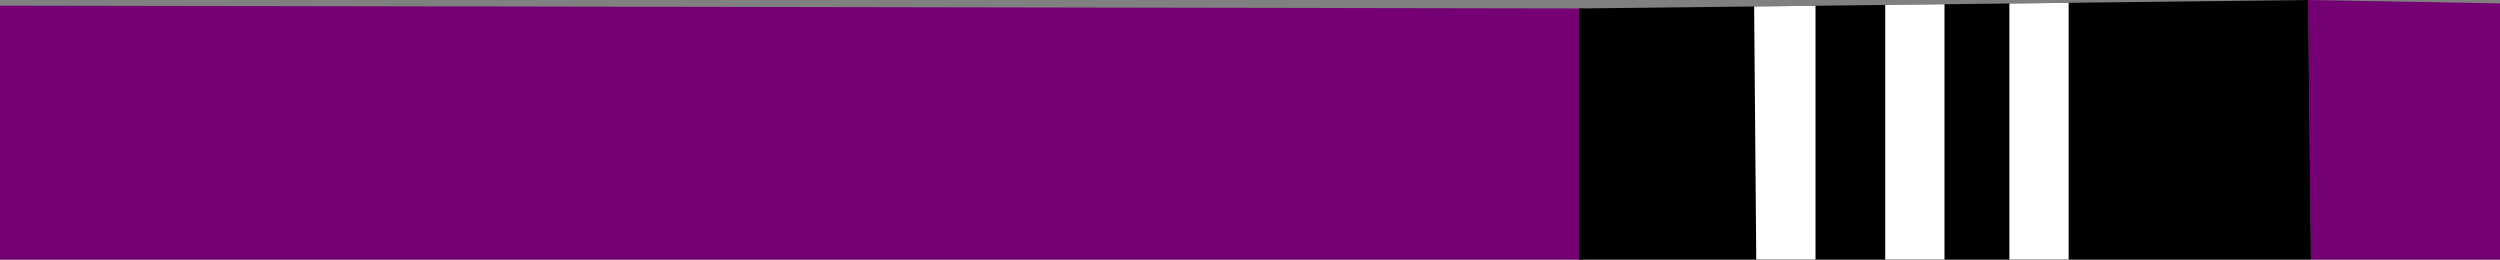
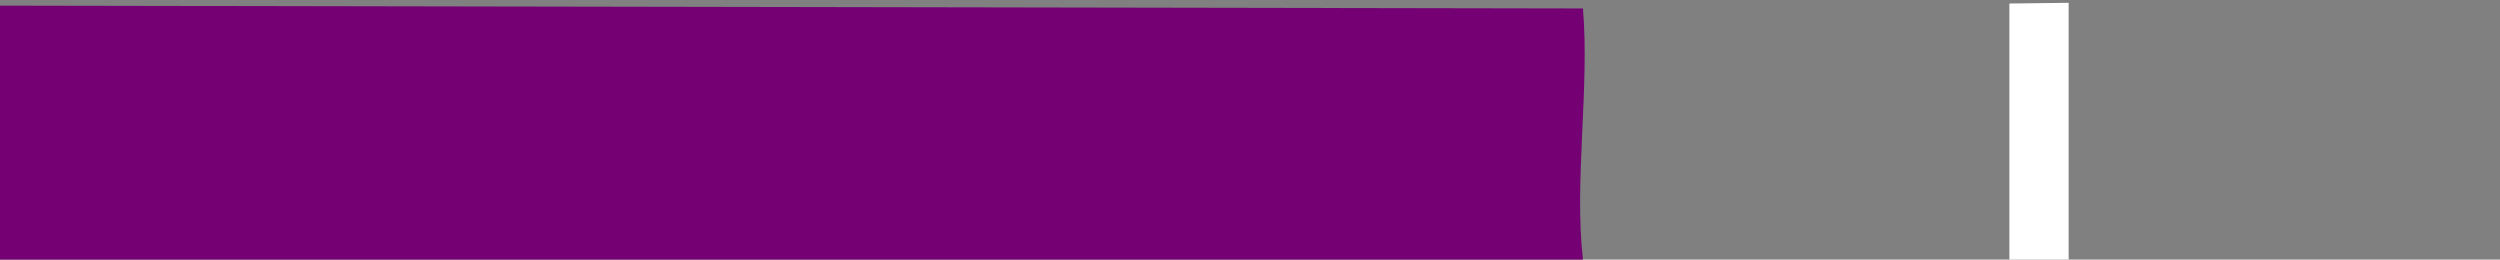
<svg xmlns="http://www.w3.org/2000/svg" id="Layer_1" viewBox="0 0 212.64 22.08">
  <rect x="0" y="0" width="212.64" height="22.08" fill="#808080" stroke="none" />
  <defs>
    <style>      .st0 {        fill: #010101;      }      .st1 {        fill: #740073;      }      .st2 {        fill: #fff;      }    </style>
  </defs>
  <g>
-     <path class="st1" d="M134.64.72c.57,6.75-.76,14.76,0,21.36H0V.48s134.64.24,134.64.24Z" />
-     <polygon class="st1" points="196.32 0 212.64 .29 212.64 22.08 196.56 22.08 196.32 0" />
+     <path class="st1" d="M134.64.72c.57,6.75-.76,14.76,0,21.36H0V.48Z" />
  </g>
-   <polygon class="st0" points="196.56 22.08 134.31 22.08 134.31 .72 196.32 0 196.56 22.08" />
-   <polygon class="st2" points="154.42 .49 154.42 22.08 149.38 22.08 149.2 .55 154.42 .49" />
  <polygon class="st2" points="175.95 .24 175.95 22.08 170.91 22.08 170.91 .3 175.95 .24" />
-   <polygon class="st2" points="165.39 .36 165.39 22.08 160.35 22.08 160.35 .42 165.39 .36" />
</svg>